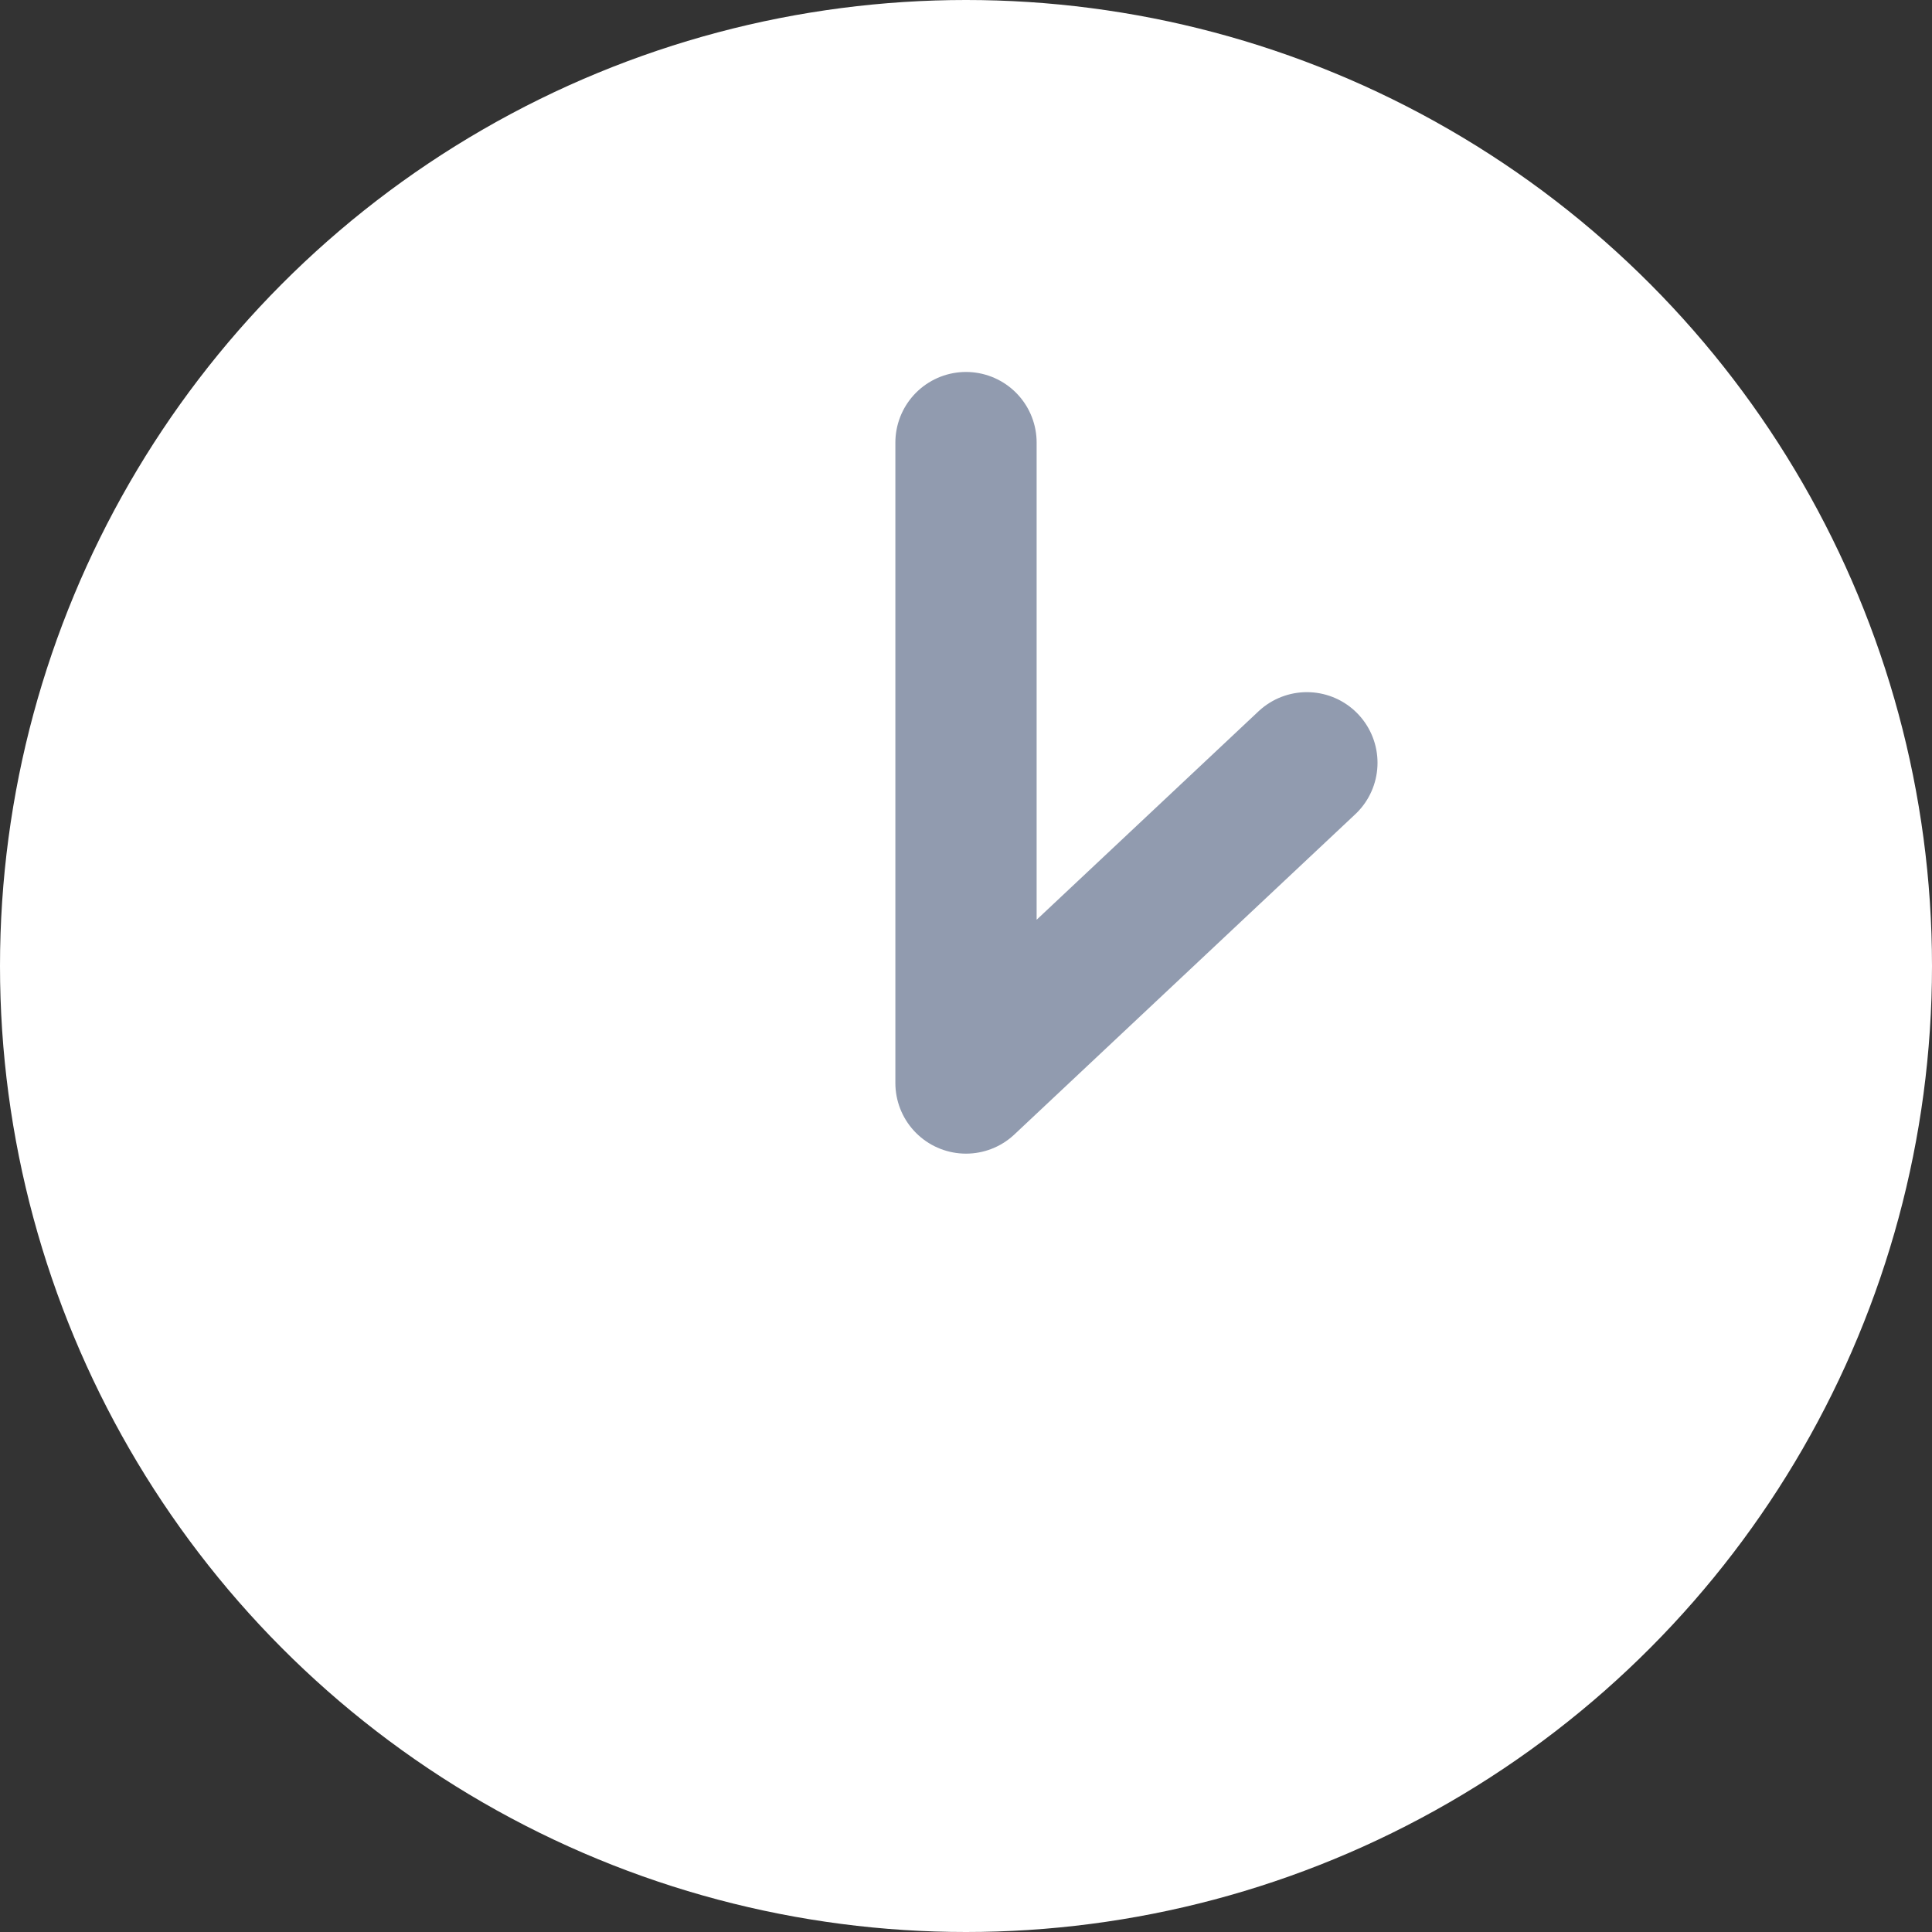
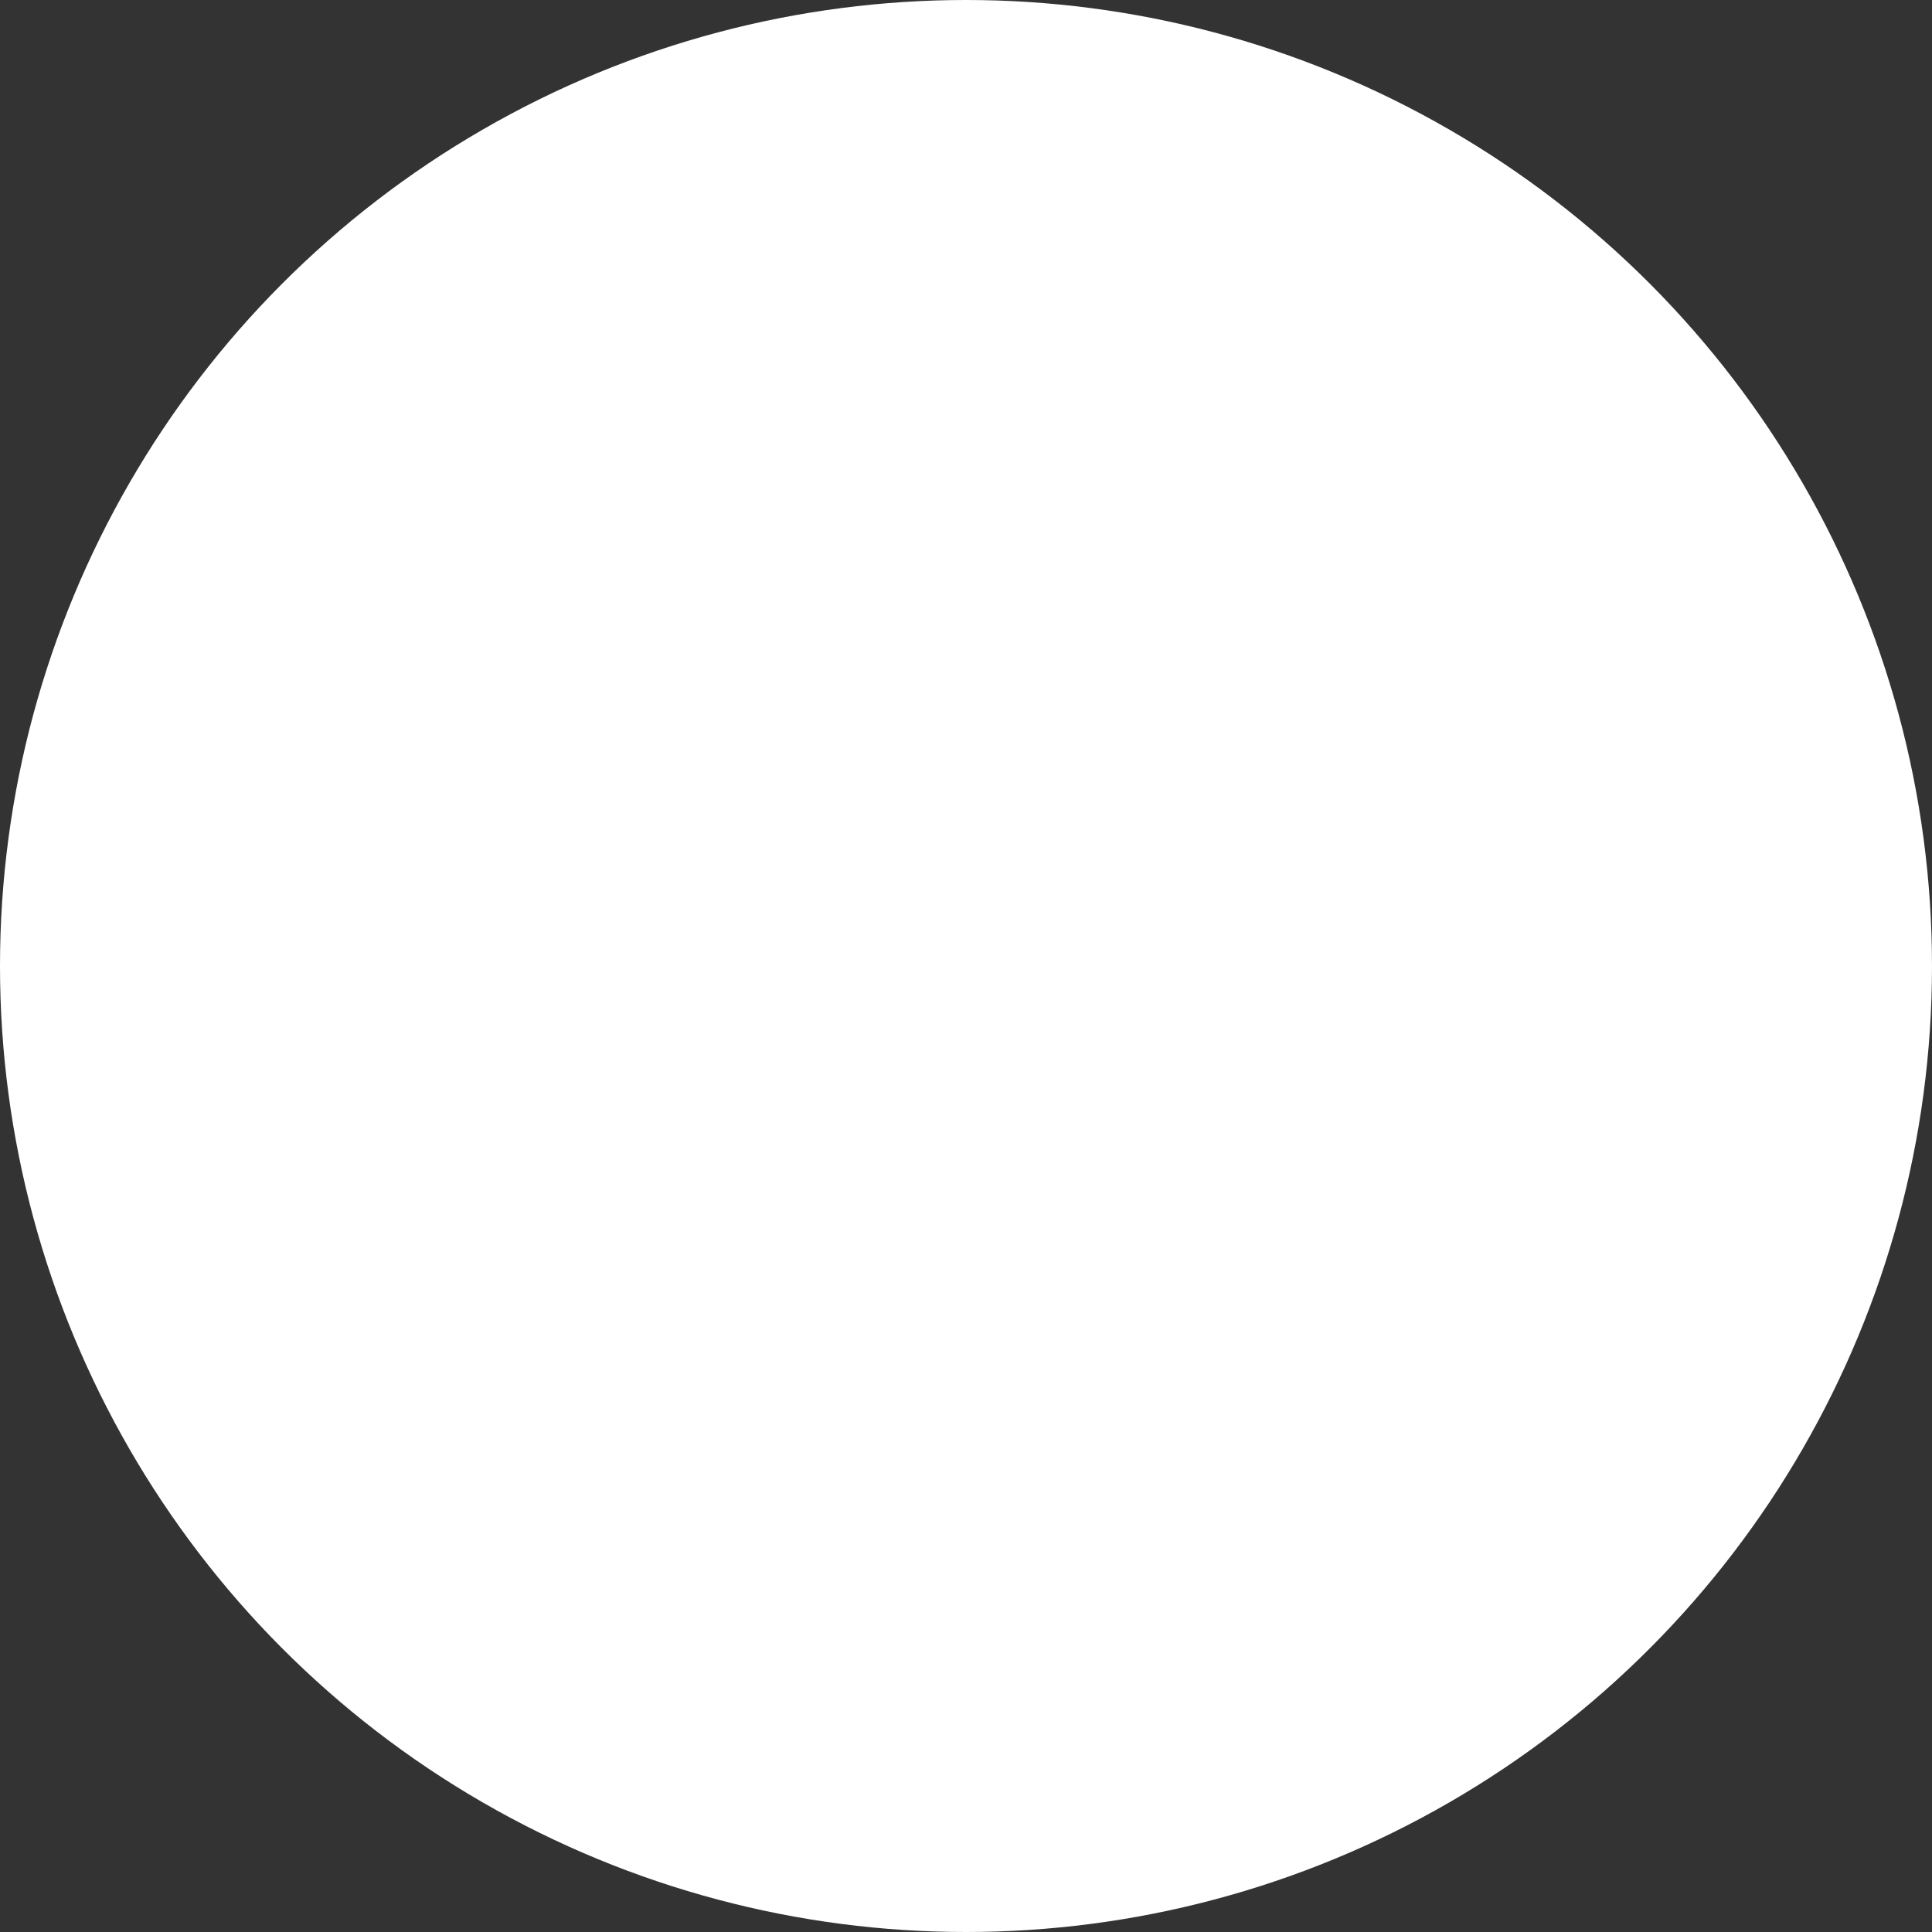
<svg xmlns="http://www.w3.org/2000/svg" width="54.704" height="54.704" viewBox="0 0 54.704 54.704">
  <rect x="0" y="0" width="54.704" height="54.704" fill="#333333" stroke="none" />
  <defs>
    <style>.a{fill:#fff;}.b{fill:none;stroke:#919baf;stroke-linecap:round;stroke-linejoin:round;stroke-width:4px;}</style>
  </defs>
  <circle class="a" cx="27.352" cy="27.352" r="27.352" />
-   <path class="b" d="M4.961,2.273V20.406l9.652-9.067" transform="translate(22.391 10.259)" />
</svg>